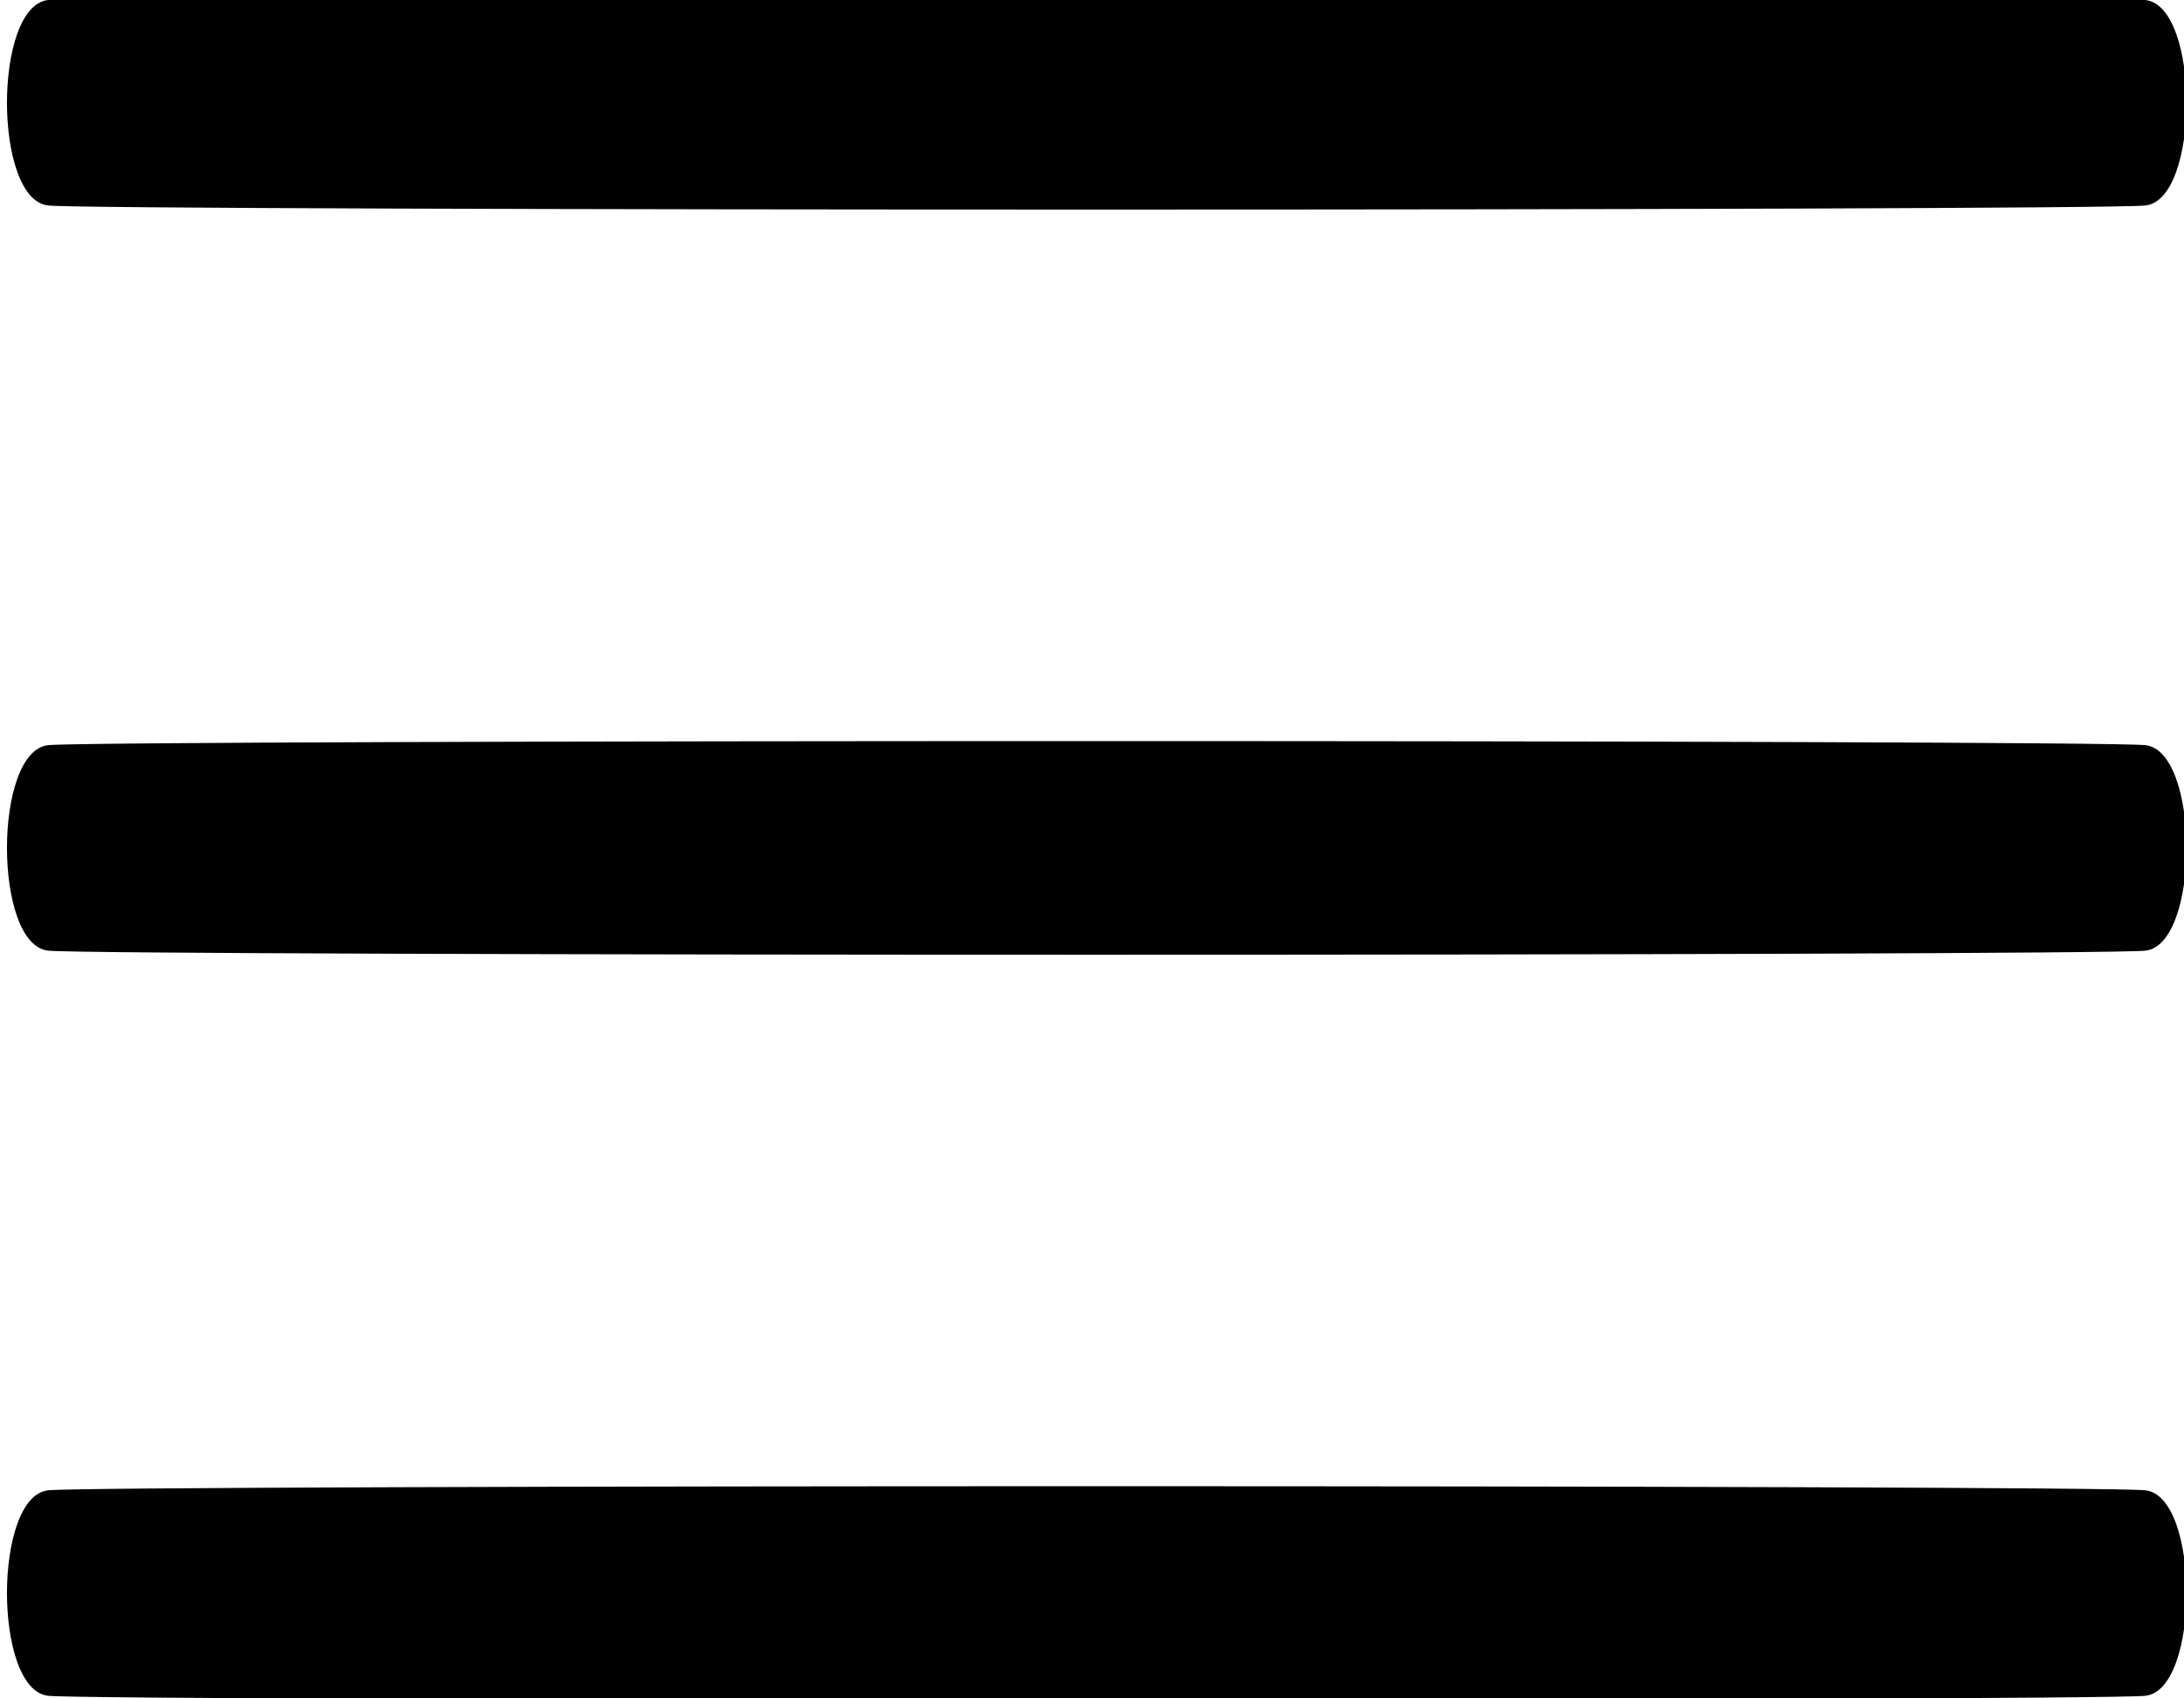
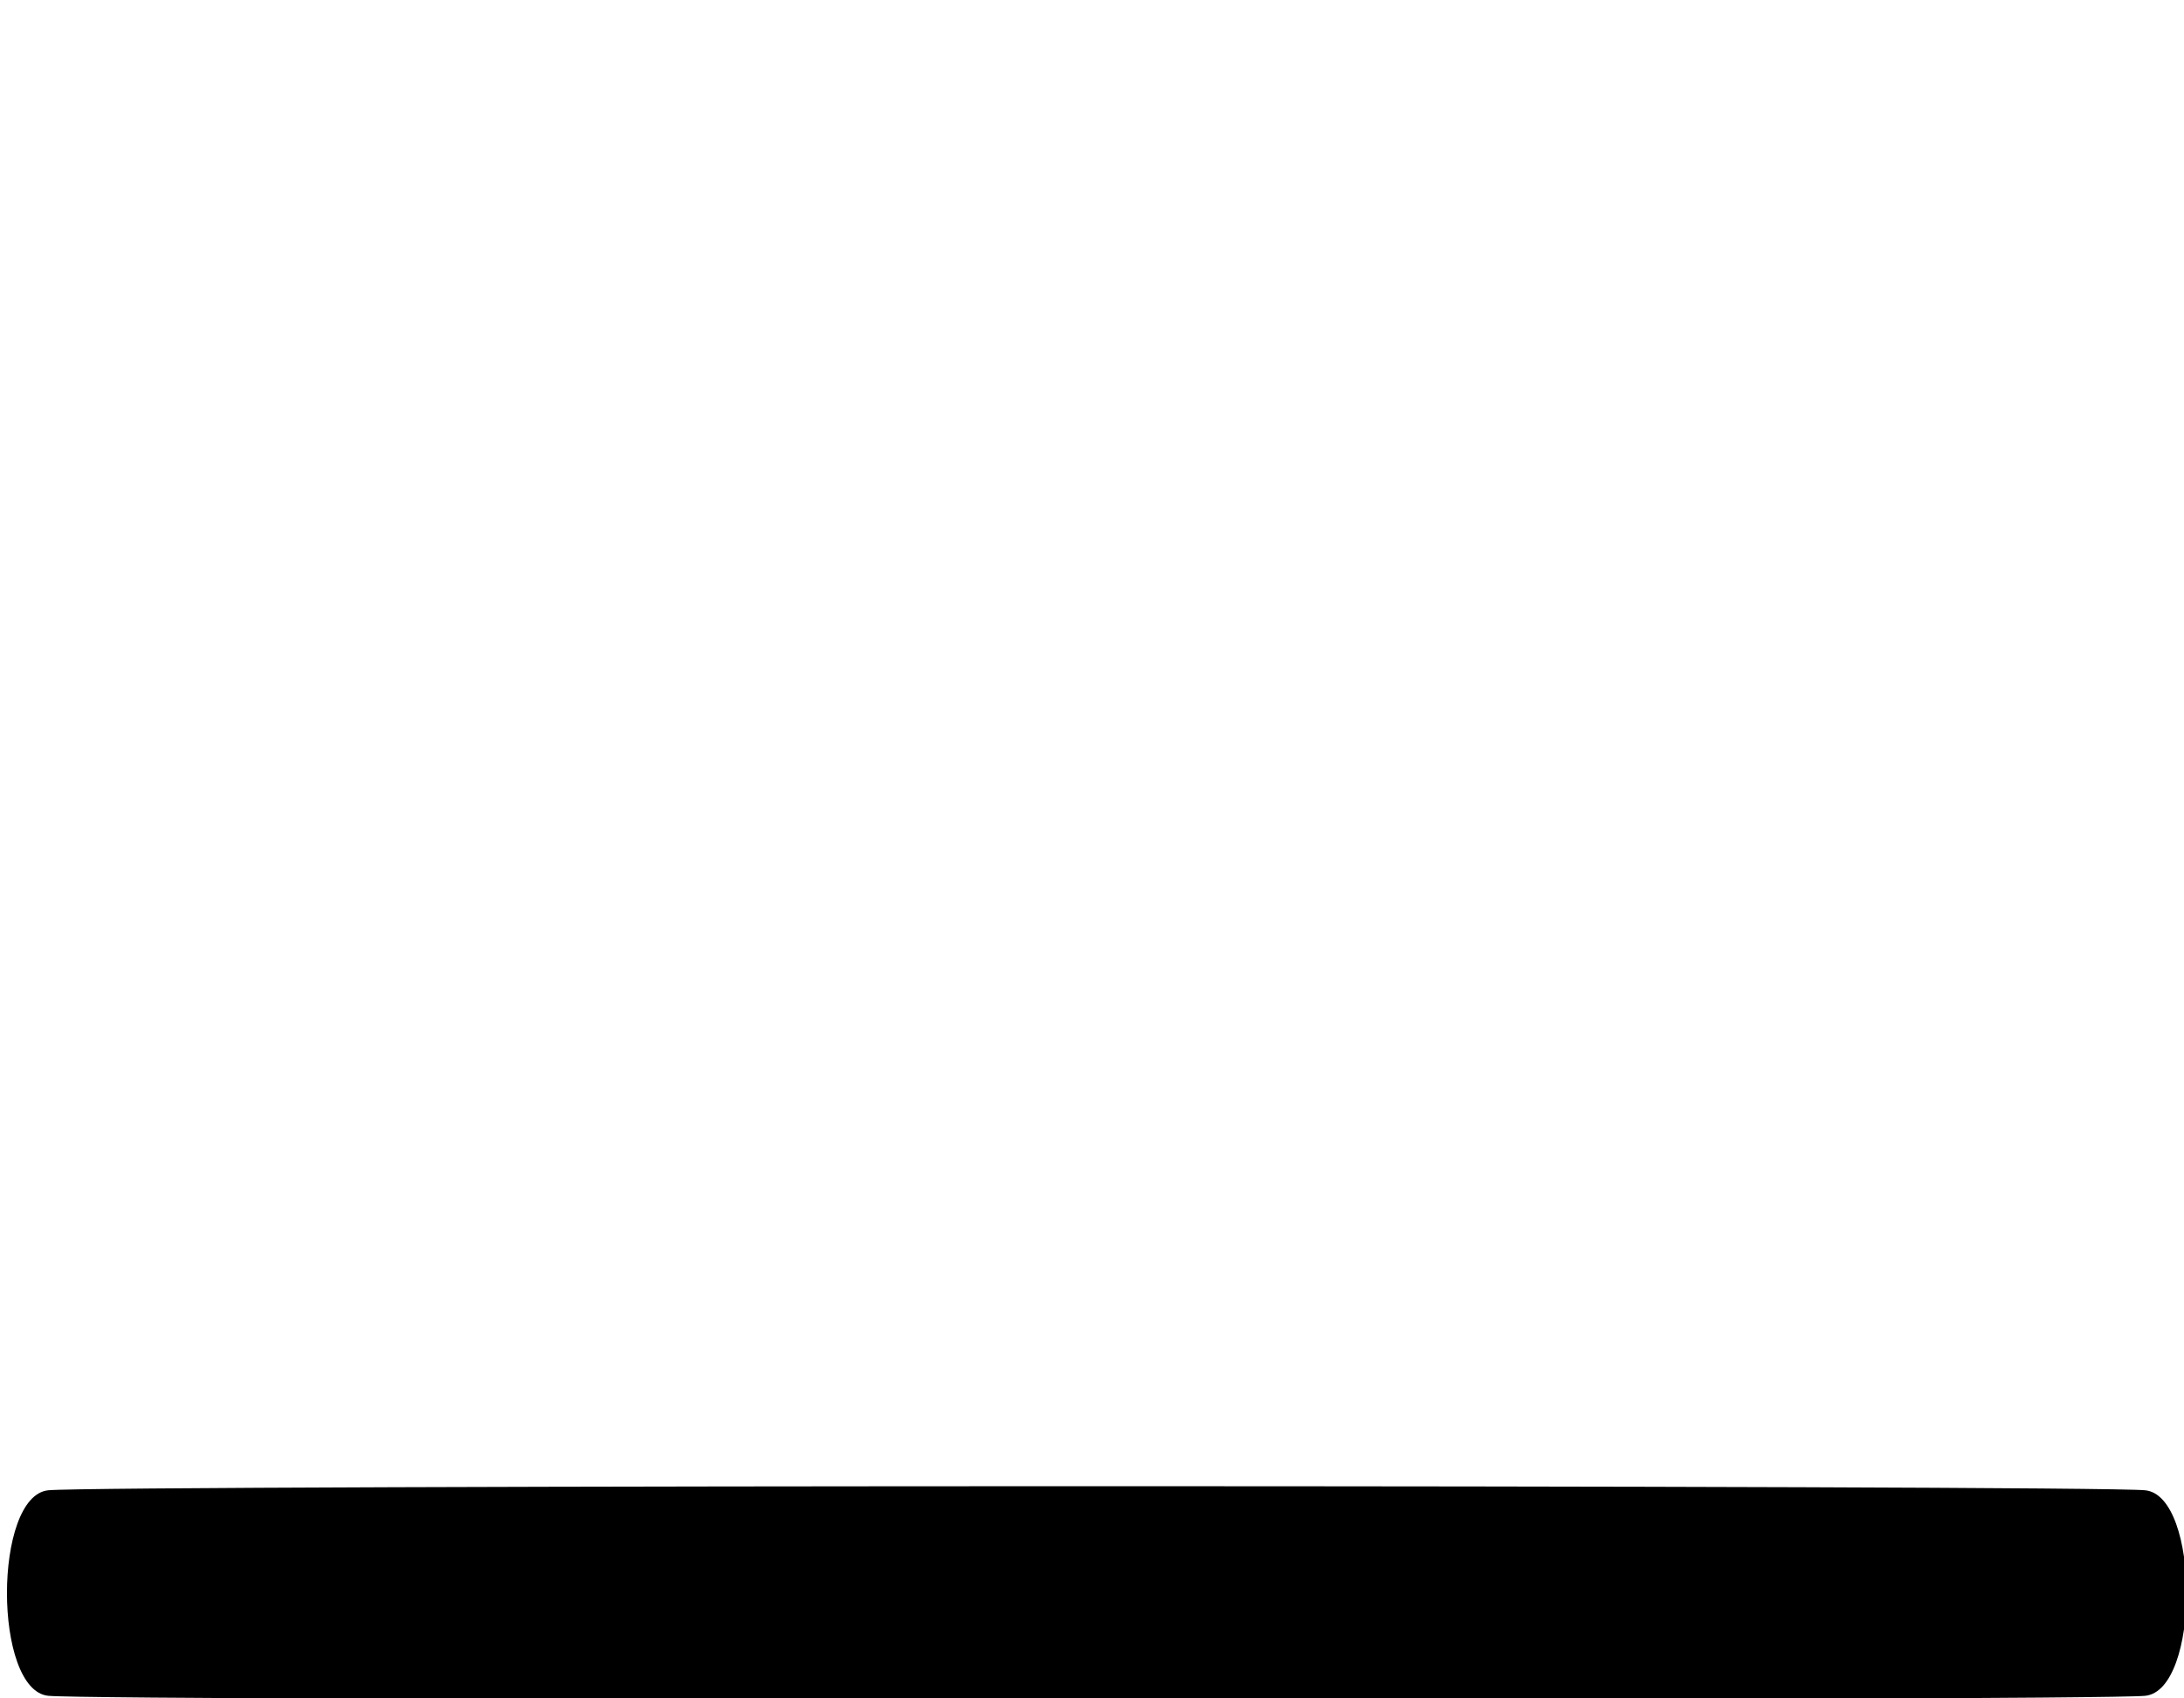
<svg xmlns="http://www.w3.org/2000/svg" xmlns:ns1="http://www.inkscape.org/namespaces/inkscape" xmlns:ns2="http://sodipodi.sourceforge.net/DTD/sodipodi-0.dtd" width="90mm" height="70mm" viewBox="0 0 90 70" version="1.1" id="svg8" ns1:version="1.0.1 (3bc2e813f5, 2020-09-07)" ns2:docname="menu.svg">
  <defs id="defs2">
    <ns1:path-effect effect="bspline" id="path-effect69" is_visible="true" lpeversion="1" weight="5" steps="3" helper_size="2" apply_no_weight="true" apply_with_weight="true" only_selected="false" />
    <ns1:path-effect effect="bspline" id="path-effect60" is_visible="true" lpeversion="1" weight="5" steps="3" helper_size="2" apply_no_weight="true" apply_with_weight="true" only_selected="false" />
    <ns1:path-effect effect="bspline" id="path-effect56" is_visible="true" lpeversion="1" weight="5" steps="3" helper_size="2" apply_no_weight="true" apply_with_weight="true" only_selected="false" />
    <ns1:path-effect effect="bspline" id="path-effect37" is_visible="true" lpeversion="1" weight="5" steps="3" helper_size="2" apply_no_weight="true" apply_with_weight="true" only_selected="false" />
    <ns1:path-effect effect="bspline" id="path-effect33" is_visible="true" lpeversion="1" weight="5" steps="3" helper_size="2" apply_no_weight="true" apply_with_weight="true" only_selected="false" />
    <ns1:path-effect effect="bspline" id="path-effect29" is_visible="true" lpeversion="1" weight="5" steps="3" helper_size="2" apply_no_weight="true" apply_with_weight="true" only_selected="false" />
    <filter ns1:collect="always" style="color-interpolation-filters:sRGB" id="filter71" x="-0.001" width="1.003" y="-0.013" height="1.026">
      <feGaussianBlur ns1:collect="always" stdDeviation="0.049" id="feGaussianBlur73" />
    </filter>
  </defs>
  <ns2:namedview id="base" pagecolor="#ffffff" bordercolor="#666666" borderopacity="1.0" ns1:pageopacity="0.0" ns1:pageshadow="2" ns1:zoom="1.979899" ns1:cx="134.37877" ns1:cy="41.205407" ns1:document-units="mm" ns1:current-layer="layer1" ns1:document-rotation="0" showgrid="false" ns1:snap-grids="false" fit-margin-top="0" fit-margin-left="0" fit-margin-right="0" fit-margin-bottom="0" ns1:snap-page="false" ns1:window-width="1788" ns1:window-height="1396" ns1:window-x="2622" ns1:window-y="0" ns1:window-maximized="0" />
  <g ns1:label="Layer 1" ns1:groupmode="layer" id="layer1" style="display:inline" transform="translate(-44.976,-85.457)">
    <g id="g901" transform="matrix(1.01,0,0,0.963,-0.281,2.88)">
-       <path id="rect26" style="opacity:0.998;fill:#000000;fill-opacity:1;stroke-width:0.618;stroke-linecap:round;filter:url(#filter71)" d="m 46.782,85.749 c 2.252,-0.232 83.299,-0.232 85.55,0 2.251,0.232 2.251,8.566 0,8.797 -2.251,0.231 -83.298,0.231 -85.55,0 -2.252,-0.231 -2.252,-8.565 0,-8.797 z" ns1:path-effect="#path-effect29" ns1:original-d="m 44.530239,85.517112 c 4.503641,0.001 85.551191,0.001 90.052831,0 0.001,0.46402 0.001,8.798402 0,9.260422 -4.50164,10e-4 -85.549189,10e-4 -90.052831,0 10e-4,-0.46202 10e-4,-8.796402 0,-9.260422 z" />
-       <path id="path35" style="fill:#000000;fill-opacity:1;stroke-width:0.618;stroke-linecap:round" d="m 46.782,117.641 c 2.252,-0.232 83.299,-0.232 85.55,0 2.251,0.232 2.251,8.566 0,8.797 -2.251,0.231 -83.298,0.231 -85.55,0 -2.252,-0.231 -2.252,-8.565 0,-8.797 z" ns1:path-effect="#path-effect37" ns1:original-d="m 44.530241,117.4088 c 4.503641,0.001 85.551189,0.001 90.052829,0 0.001,0.46402 0.001,8.7984 0,9.26042 -4.50164,0.001 -85.549188,0.001 -90.052829,0 0.001,-0.46202 0.001,-8.7964 0,-9.26042 z" />
+       <path id="rect26" style="opacity:0.998;fill:#000000;fill-opacity:1;stroke-width:0.618;stroke-linecap:round;filter:url(#filter71)" d="m 46.782,85.749 z" ns1:path-effect="#path-effect29" ns1:original-d="m 44.530239,85.517112 c 4.503641,0.001 85.551191,0.001 90.052831,0 0.001,0.46402 0.001,8.798402 0,9.260422 -4.50164,10e-4 -85.549189,10e-4 -90.052831,0 10e-4,-0.46202 10e-4,-8.796402 0,-9.260422 z" />
      <path id="path35-9" style="display:inline;fill:#000000;fill-opacity:1;stroke-width:0.618;stroke-linecap:round" d="m 46.782,149.532 c 2.252,-0.232 83.299,-0.232 85.55,0 2.251,0.232 2.251,8.566 -10e-6,8.797 -2.251,0.231 -83.298,0.231 -85.55,0 -2.252,-0.231 -2.252,-8.565 -10e-7,-8.797 z" ns1:path-effect="#path-effect69" ns1:original-d="m 44.530237,149.30048 c 4.503641,0.001 85.551193,0.001 90.052833,0 0.001,0.46402 0.001,8.7984 0,9.26042 -4.50165,0.001 -85.549192,0.001 -90.052833,0 10e-4,-0.46202 10e-4,-8.7964 0,-9.26042 z" />
    </g>
  </g>
</svg>